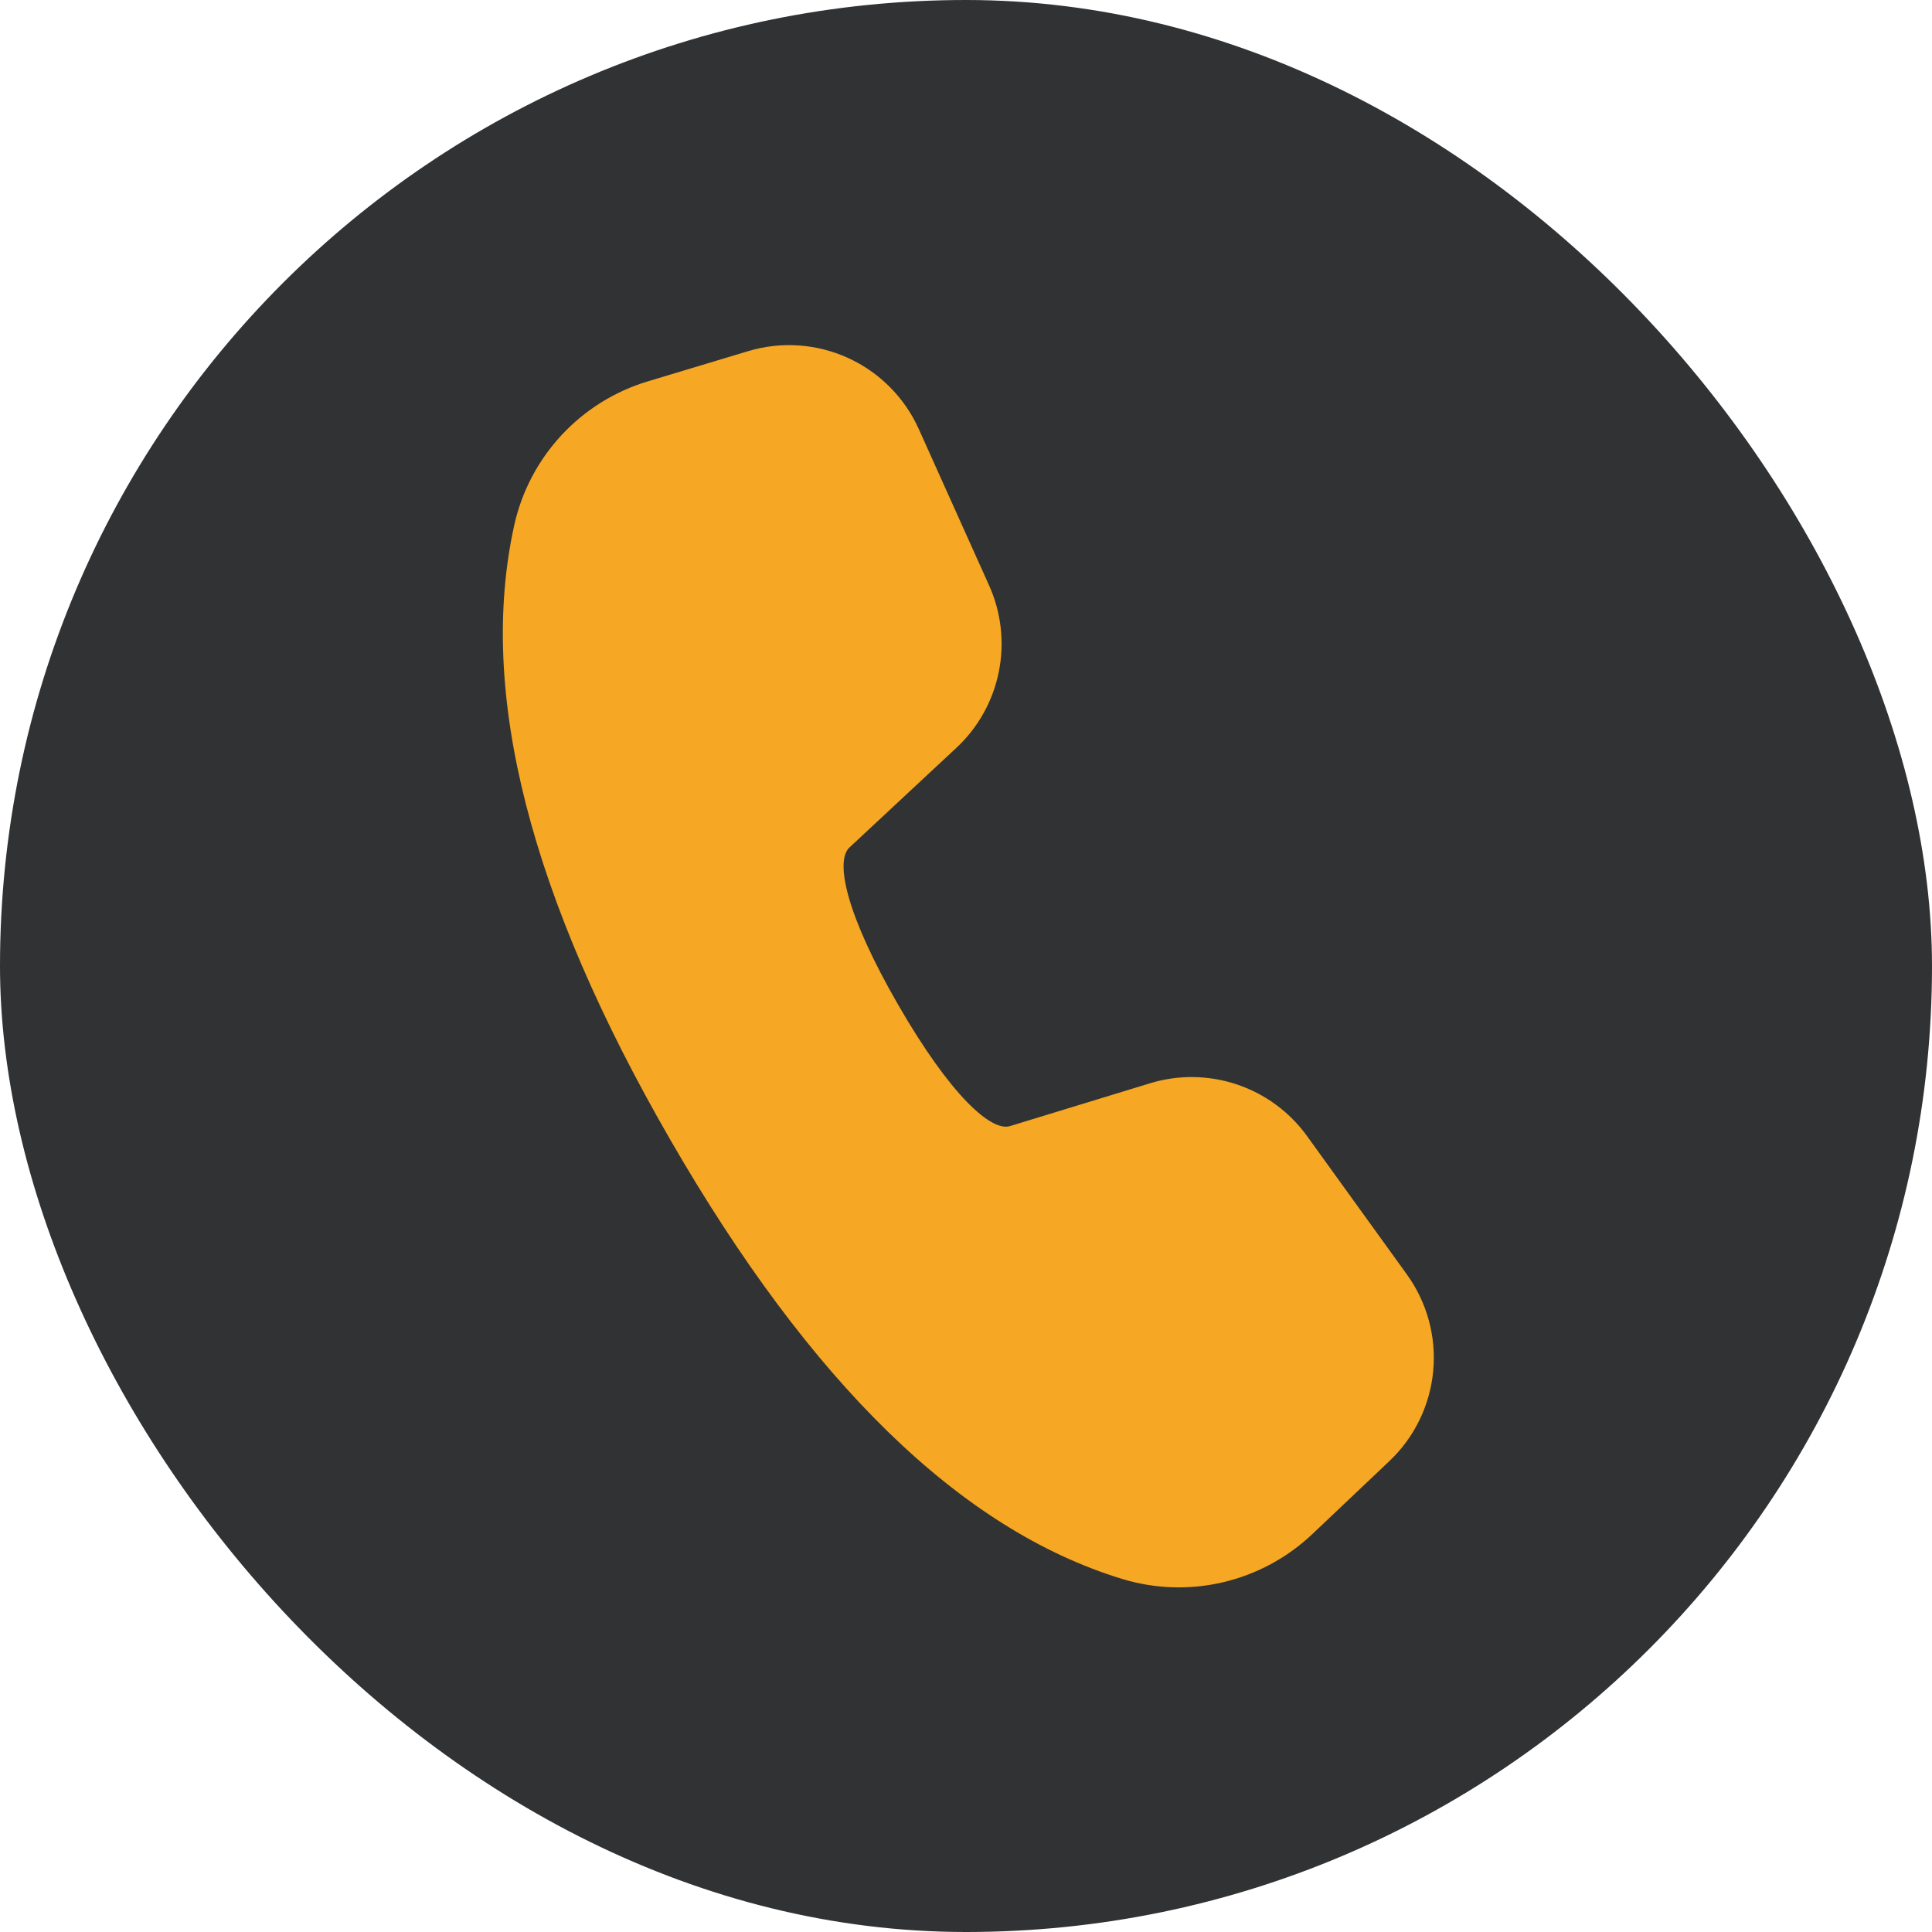
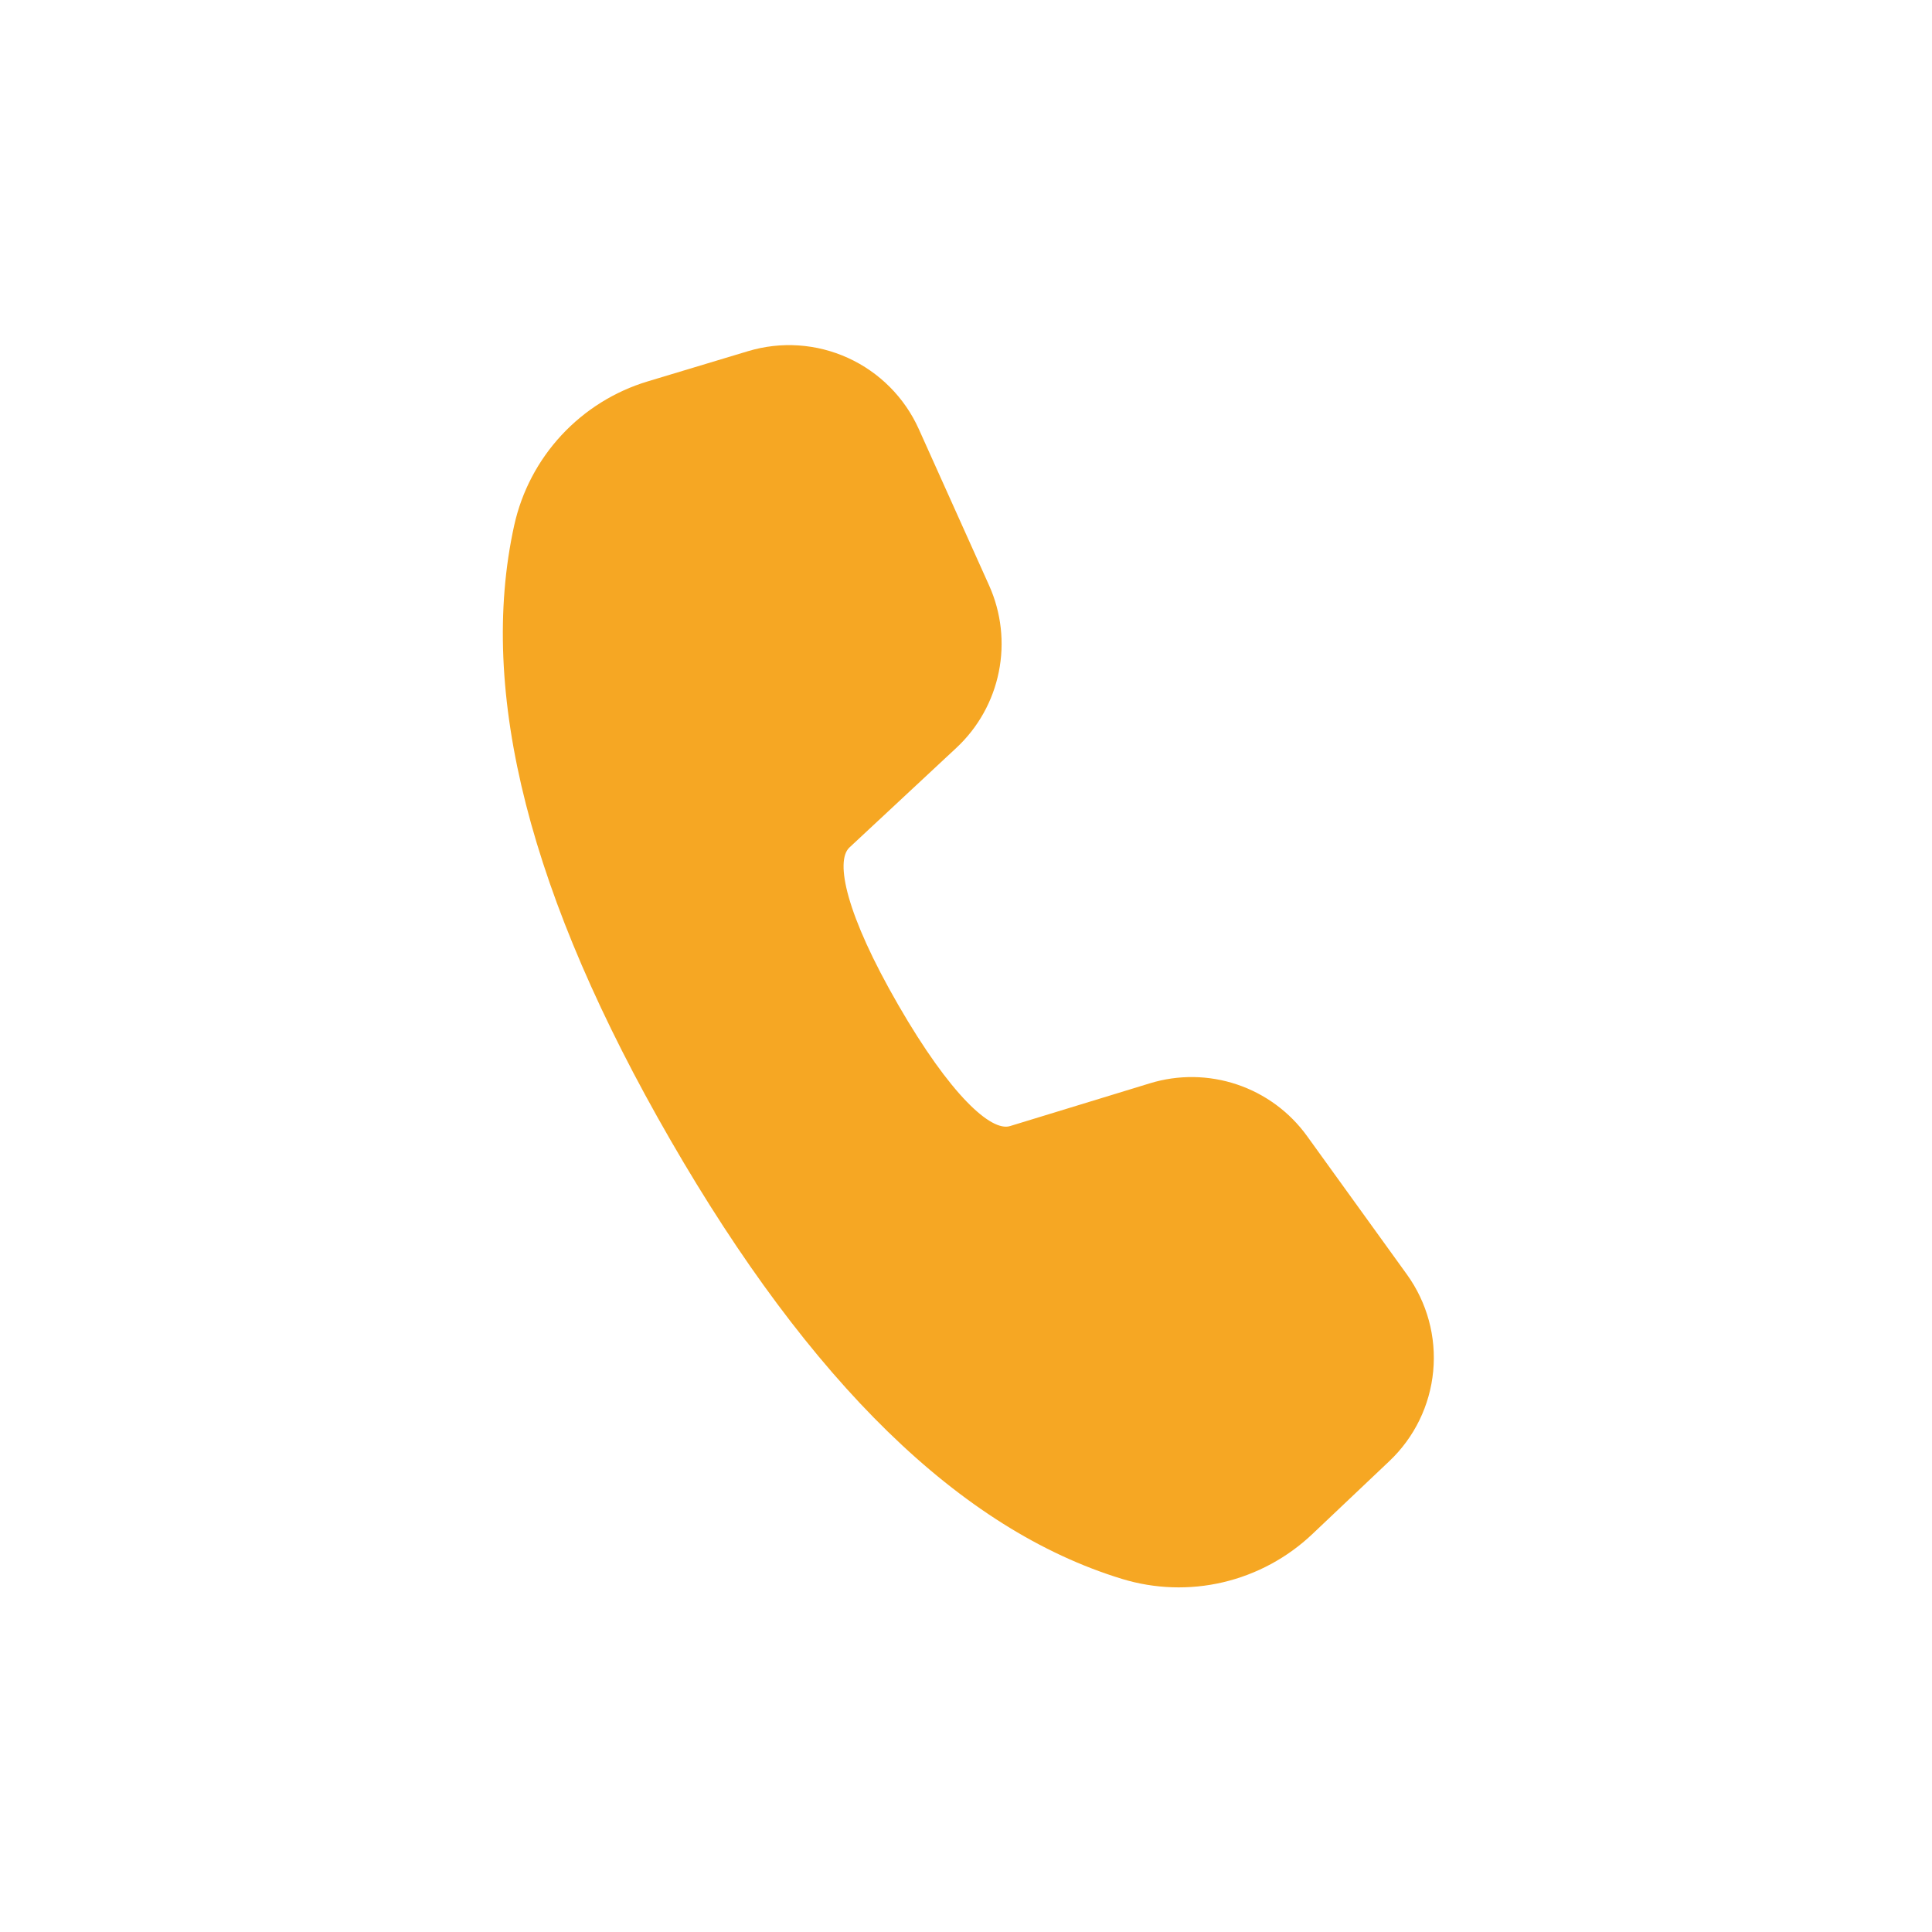
<svg xmlns="http://www.w3.org/2000/svg" width="40" height="40" viewBox="0 0 40 40" fill="none">
-   <rect width="40" height="40" rx="20" fill="#303233" />
  <path d="M13.411 7.896L15.486 7.271C16.171 7.064 16.908 7.114 17.558 7.411C18.209 7.708 18.73 8.232 19.023 8.884L20.478 12.12C20.73 12.681 20.801 13.307 20.679 13.911C20.558 14.514 20.25 15.065 19.8 15.484L17.585 17.548C17.288 17.829 17.513 18.928 18.598 20.807C19.683 22.687 20.522 23.431 20.909 23.315L23.81 22.428C24.398 22.248 25.028 22.257 25.611 22.453C26.194 22.649 26.701 23.022 27.061 23.521L29.129 26.387C29.546 26.966 29.74 27.676 29.673 28.387C29.606 29.098 29.284 29.76 28.765 30.251L27.167 31.765C26.651 32.253 26.014 32.596 25.322 32.759C24.631 32.921 23.908 32.897 23.228 32.689C19.879 31.664 16.777 28.621 13.881 23.603C10.979 18.578 9.883 14.34 10.646 10.877C10.8 10.179 11.138 9.535 11.624 9.011C12.11 8.487 12.726 8.102 13.411 7.896Z" fill="#F6A723" />
</svg>